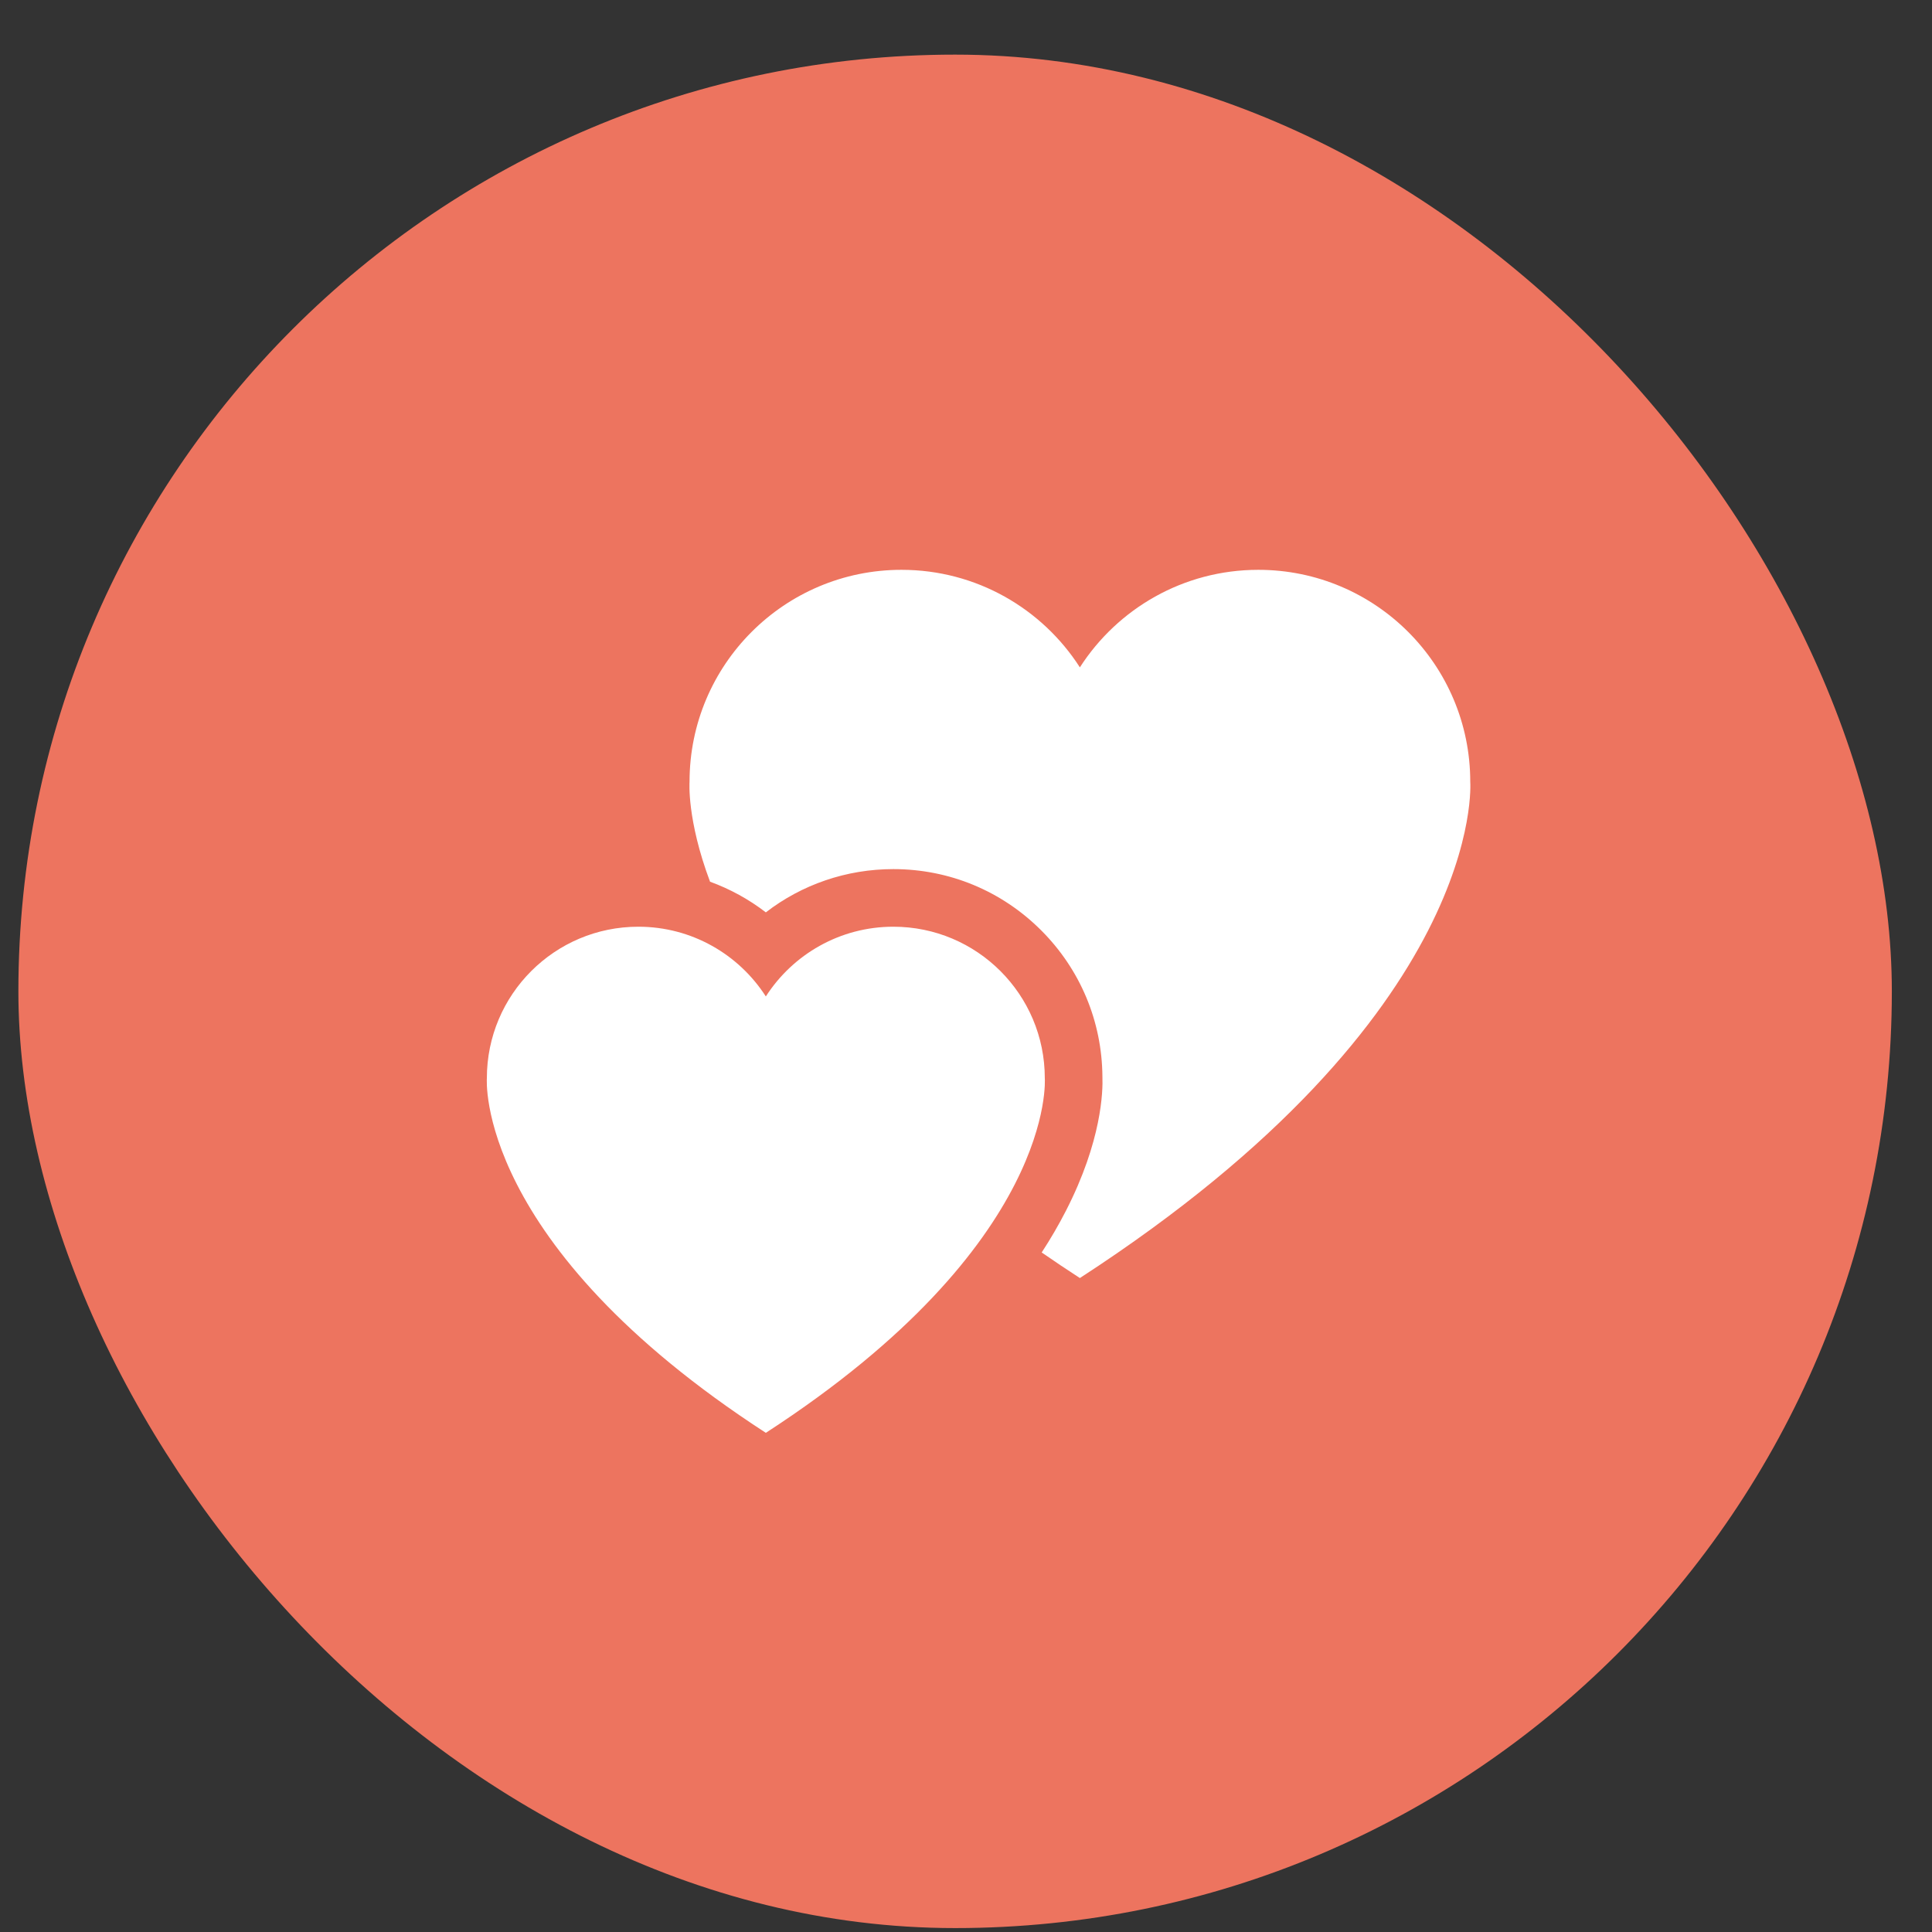
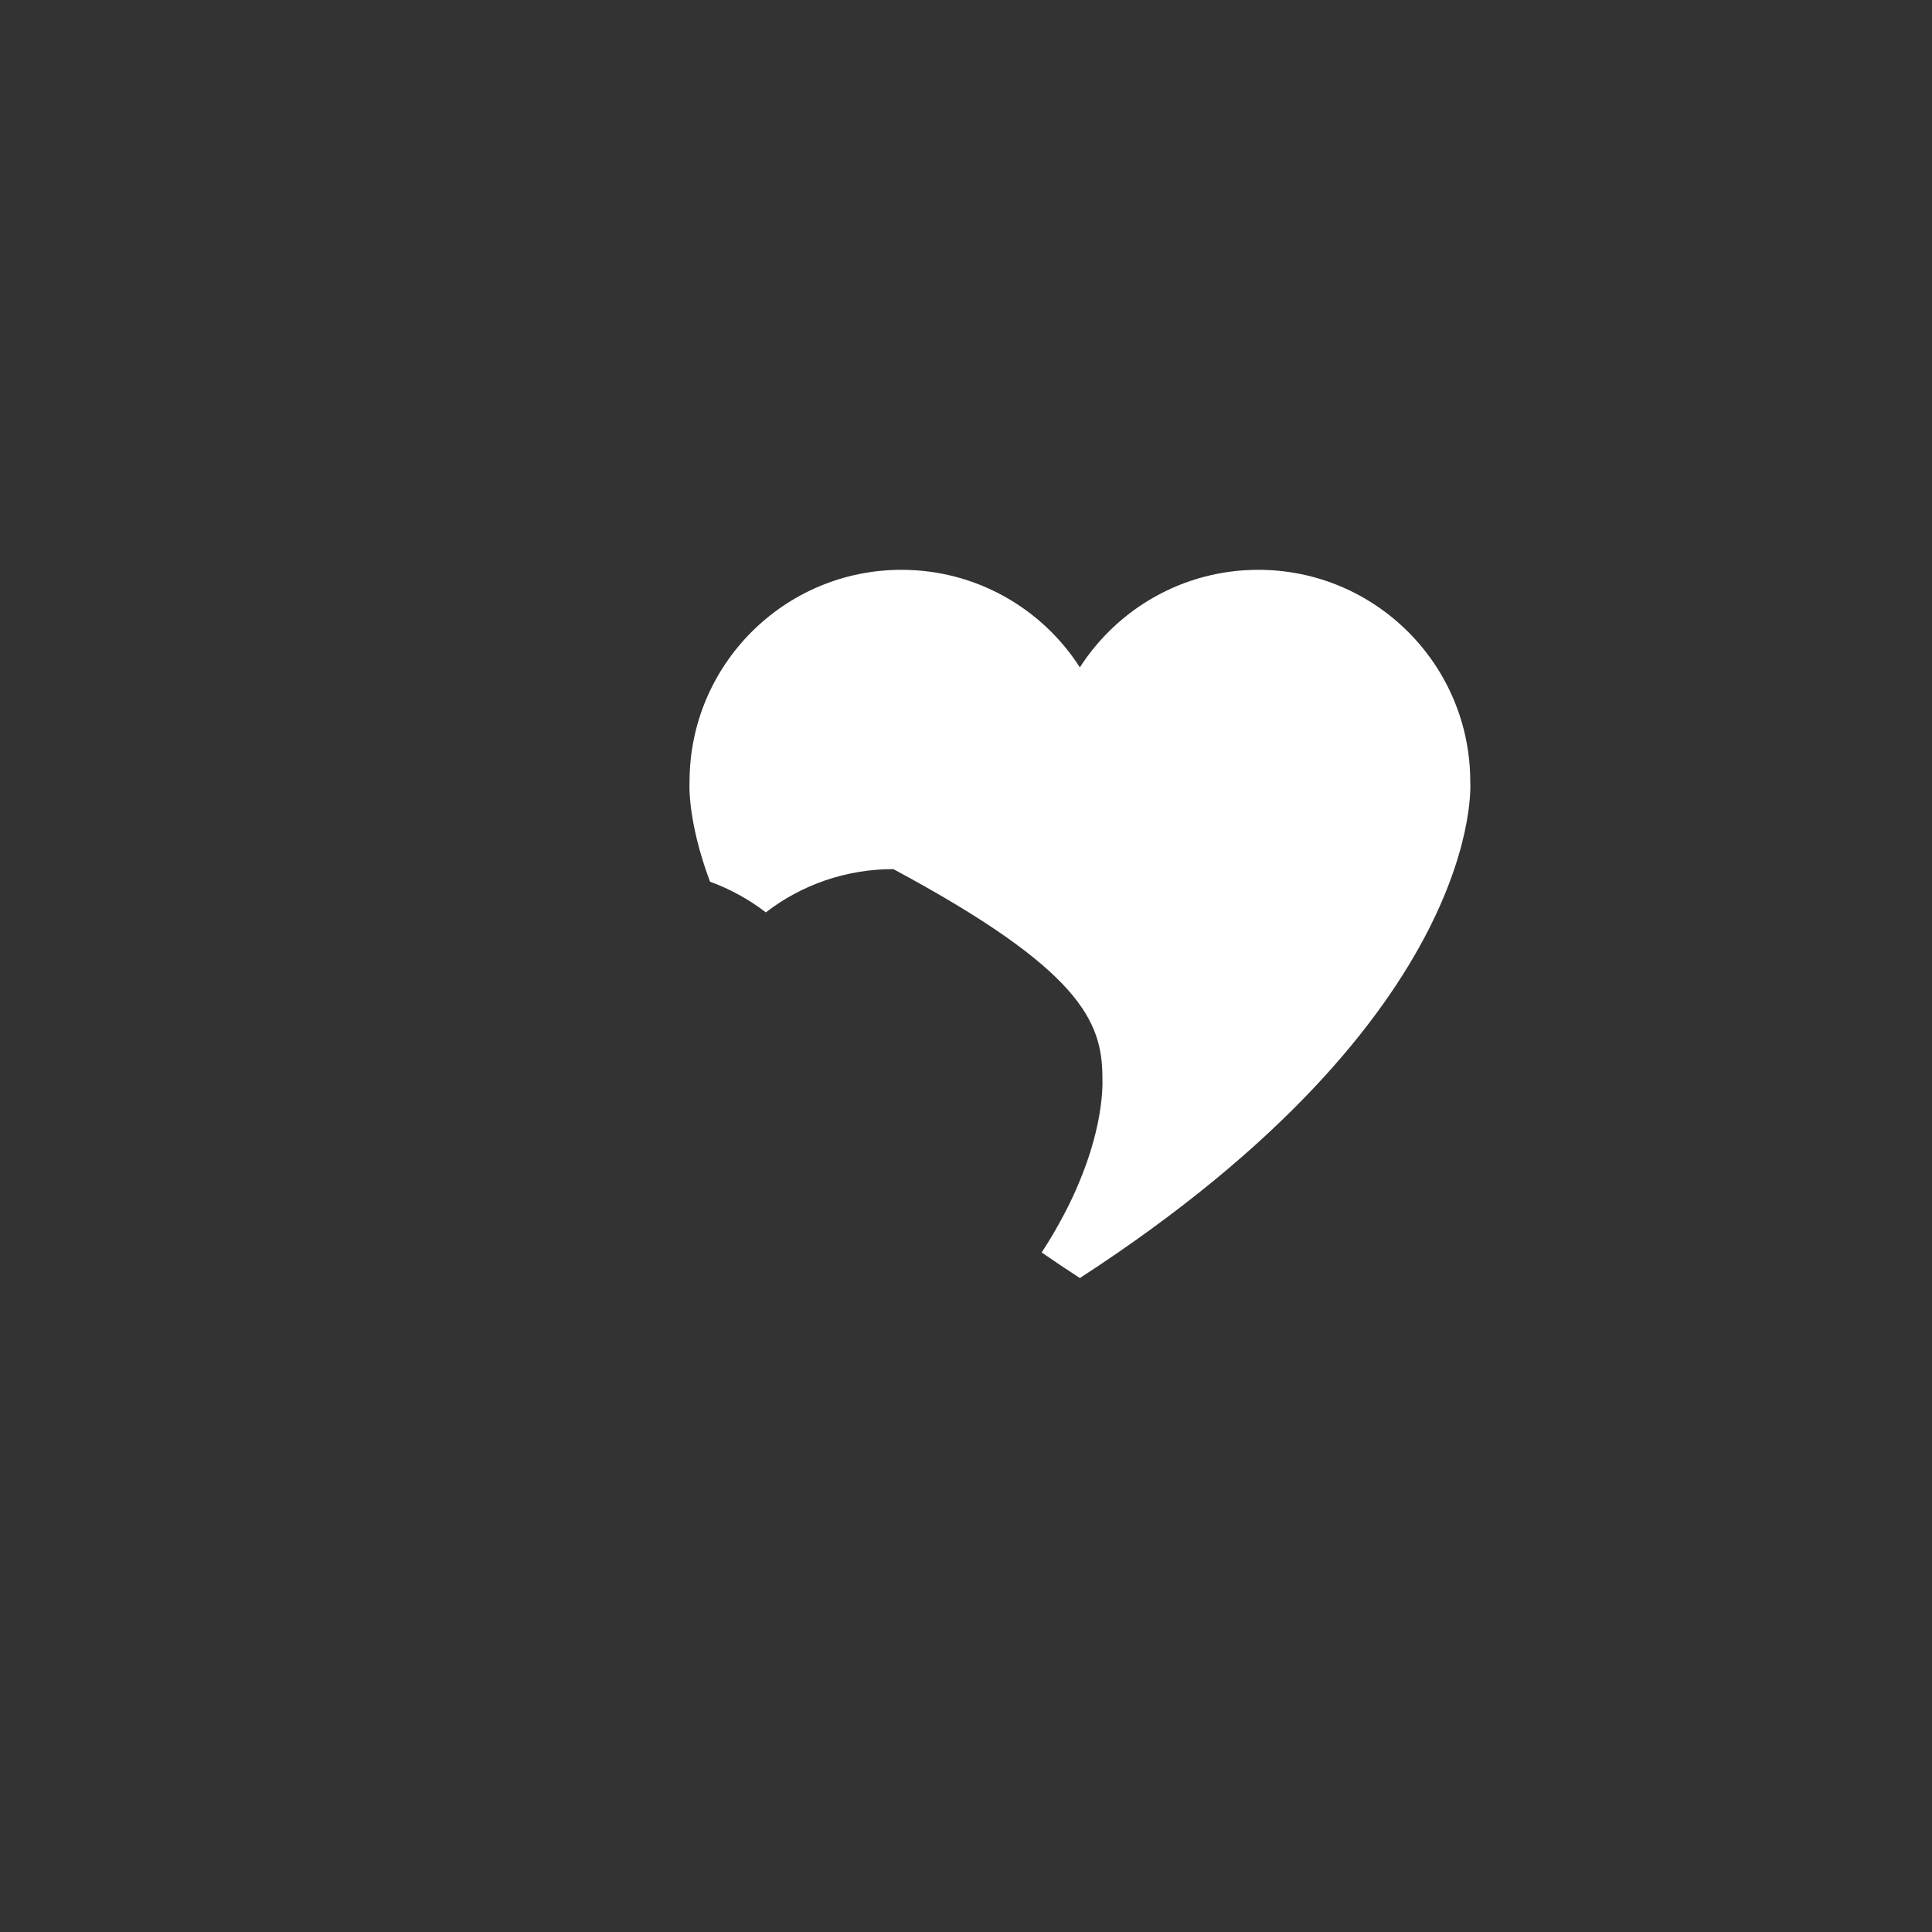
<svg xmlns="http://www.w3.org/2000/svg" width="33" height="33" viewBox="0 0 33 33" fill="none">
  <rect x="0" y="0" width="33" height="33" fill="#333333" stroke="none" />
-   <rect x="0.314" y="0.933" width="32" height="32" rx="16" fill="#ED745F" />
-   <path d="M17.846 18.416C17.846 16.987 16.688 15.829 15.259 15.829C14.345 15.829 13.541 16.304 13.081 17.02C12.621 16.304 11.818 15.829 10.903 15.829C9.475 15.829 8.316 16.987 8.316 18.416C8.316 18.416 8.1 21.241 13.081 24.474C18.062 21.241 17.846 18.416 17.846 18.416Z" fill="white" />
-   <path d="M25.113 13.353C25.113 11.354 23.492 9.733 21.493 9.733C20.213 9.733 19.089 10.397 18.445 11.399C17.802 10.397 16.677 9.733 15.398 9.733C13.399 9.733 11.778 11.354 11.778 13.353C11.778 13.353 11.729 13.996 12.128 15.06C12.47 15.185 12.792 15.361 13.081 15.584C13.695 15.11 14.456 14.845 15.259 14.845C16.213 14.845 17.109 15.216 17.784 15.891C18.452 16.559 18.823 17.445 18.83 18.389C18.84 18.638 18.82 19.485 18.207 20.681C18.085 20.919 17.947 21.157 17.793 21.393C18.008 21.542 18.226 21.688 18.445 21.83C25.415 17.306 25.113 13.353 25.113 13.353Z" fill="white" />
+   <path d="M25.113 13.353C25.113 11.354 23.492 9.733 21.493 9.733C20.213 9.733 19.089 10.397 18.445 11.399C17.802 10.397 16.677 9.733 15.398 9.733C13.399 9.733 11.778 11.354 11.778 13.353C11.778 13.353 11.729 13.996 12.128 15.06C12.47 15.185 12.792 15.361 13.081 15.584C13.695 15.11 14.456 14.845 15.259 14.845C18.452 16.559 18.823 17.445 18.83 18.389C18.84 18.638 18.82 19.485 18.207 20.681C18.085 20.919 17.947 21.157 17.793 21.393C18.008 21.542 18.226 21.688 18.445 21.83C25.415 17.306 25.113 13.353 25.113 13.353Z" fill="white" />
</svg>